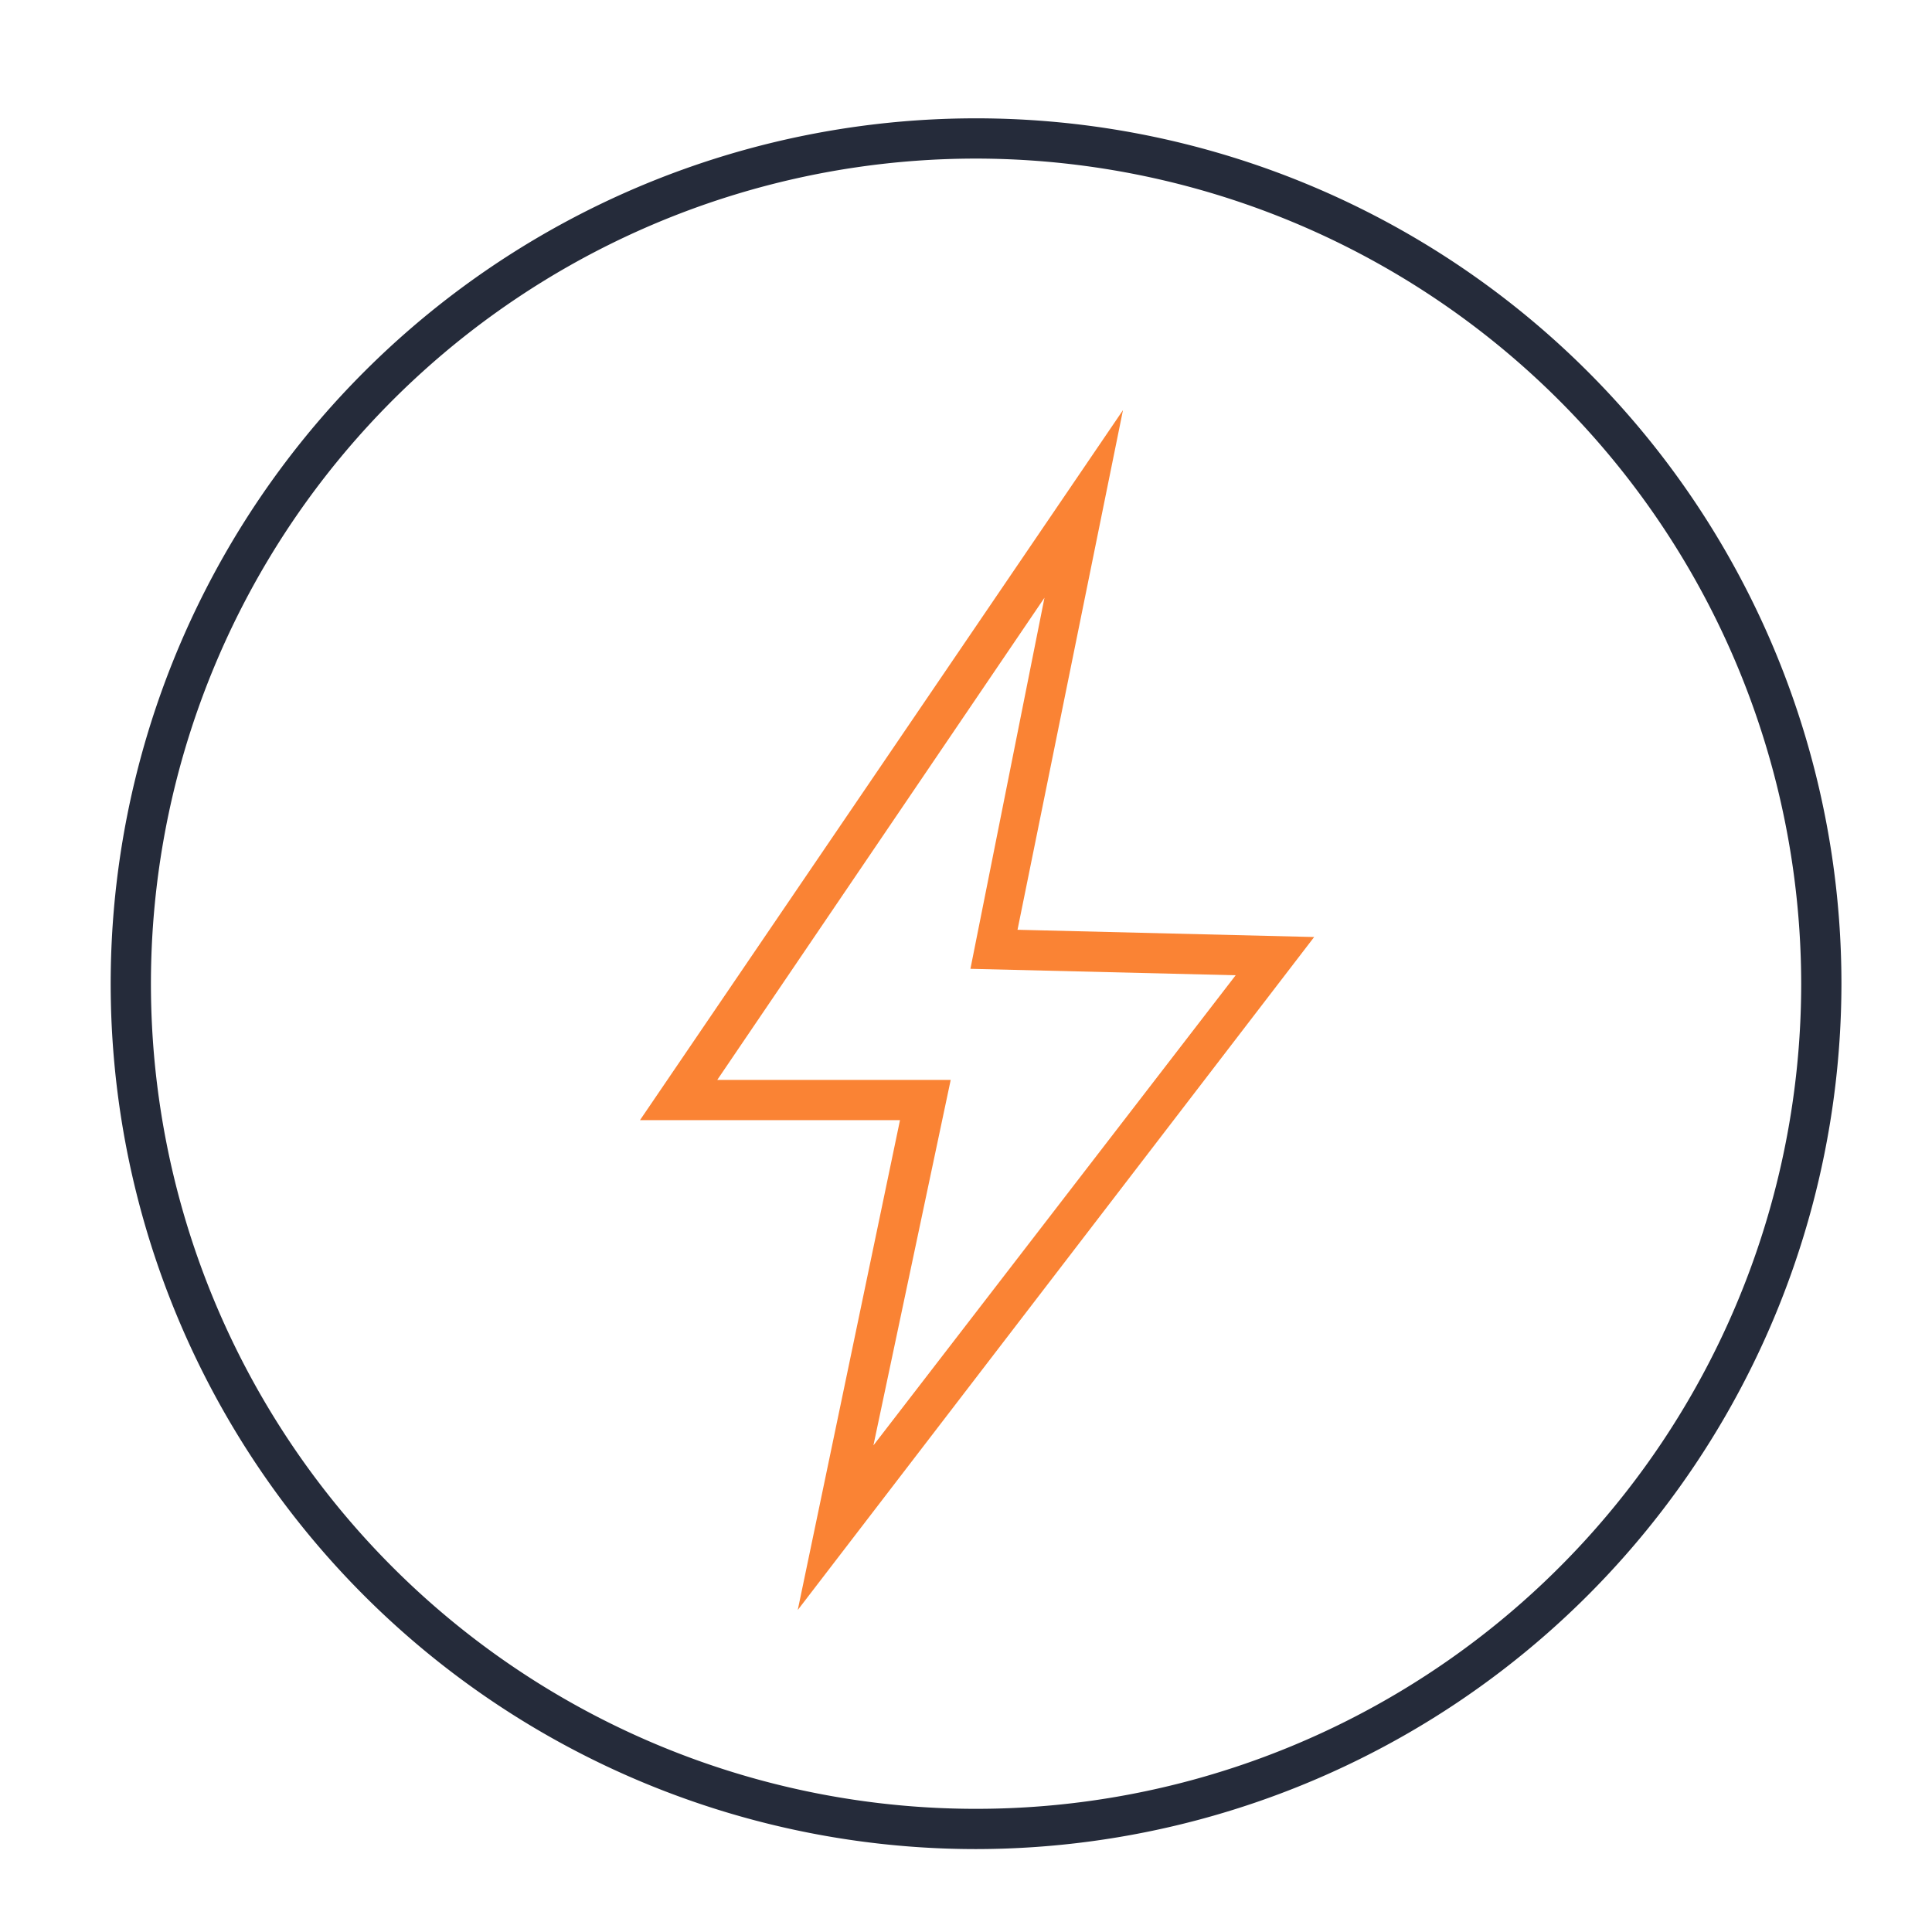
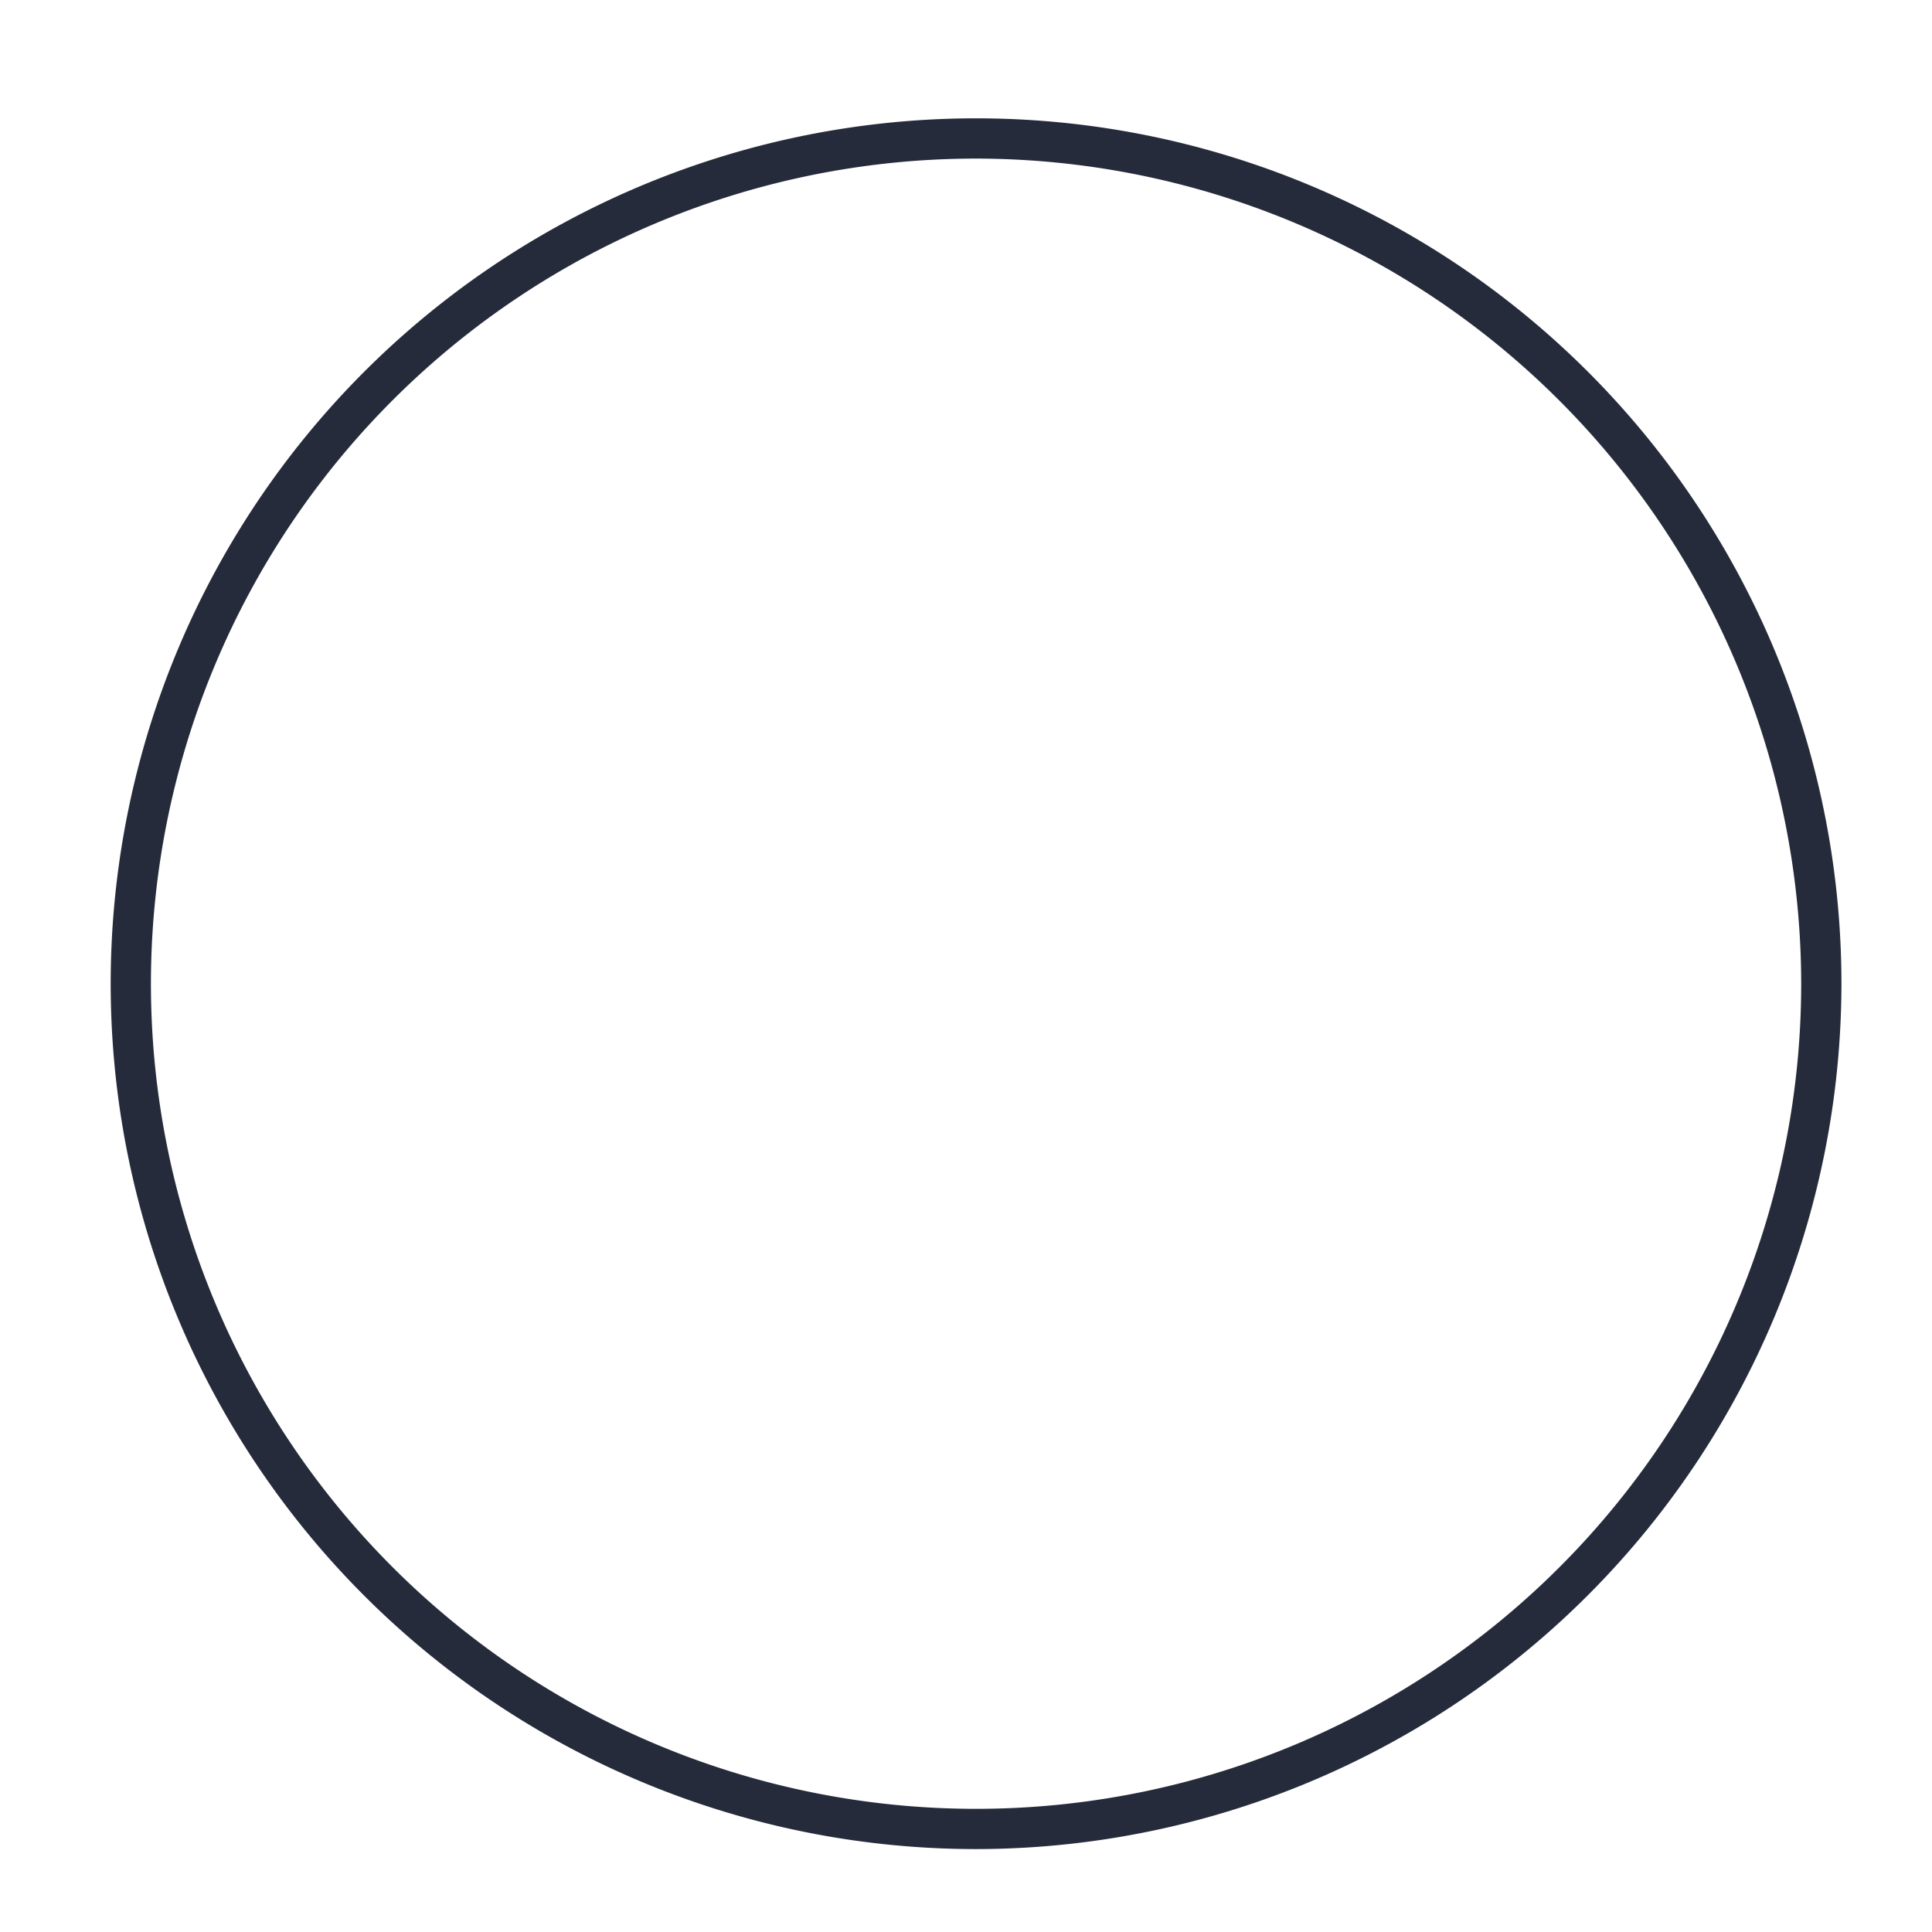
<svg xmlns="http://www.w3.org/2000/svg" id="图层_1" data-name="图层 1" viewBox="0 0 48 48">
  <defs>
    <style>.cls-1{fill:#252b3a;}.cls-2{fill:#fa8334;}</style>
  </defs>
  <title>即开即用</title>
  <path class="cls-1" d="M24.25,45.94a21.5,21.5,0,1,1,21.5-21.5A21.52,21.52,0,0,1,24.25,45.94Zm0-42a20.5,20.5,0,1,0,20.5,20.5A20.52,20.52,0,0,0,24.25,3.94Z" />
-   <path class="cls-2" d="M19.82,40l2.54-12.17H15.9l12-17.64L25.28,23.1l7.37.18Zm-2-13.17h5.8L21.7,35.91l9-11.68-6.59-.16,1.84-9.22Z" />
</svg>